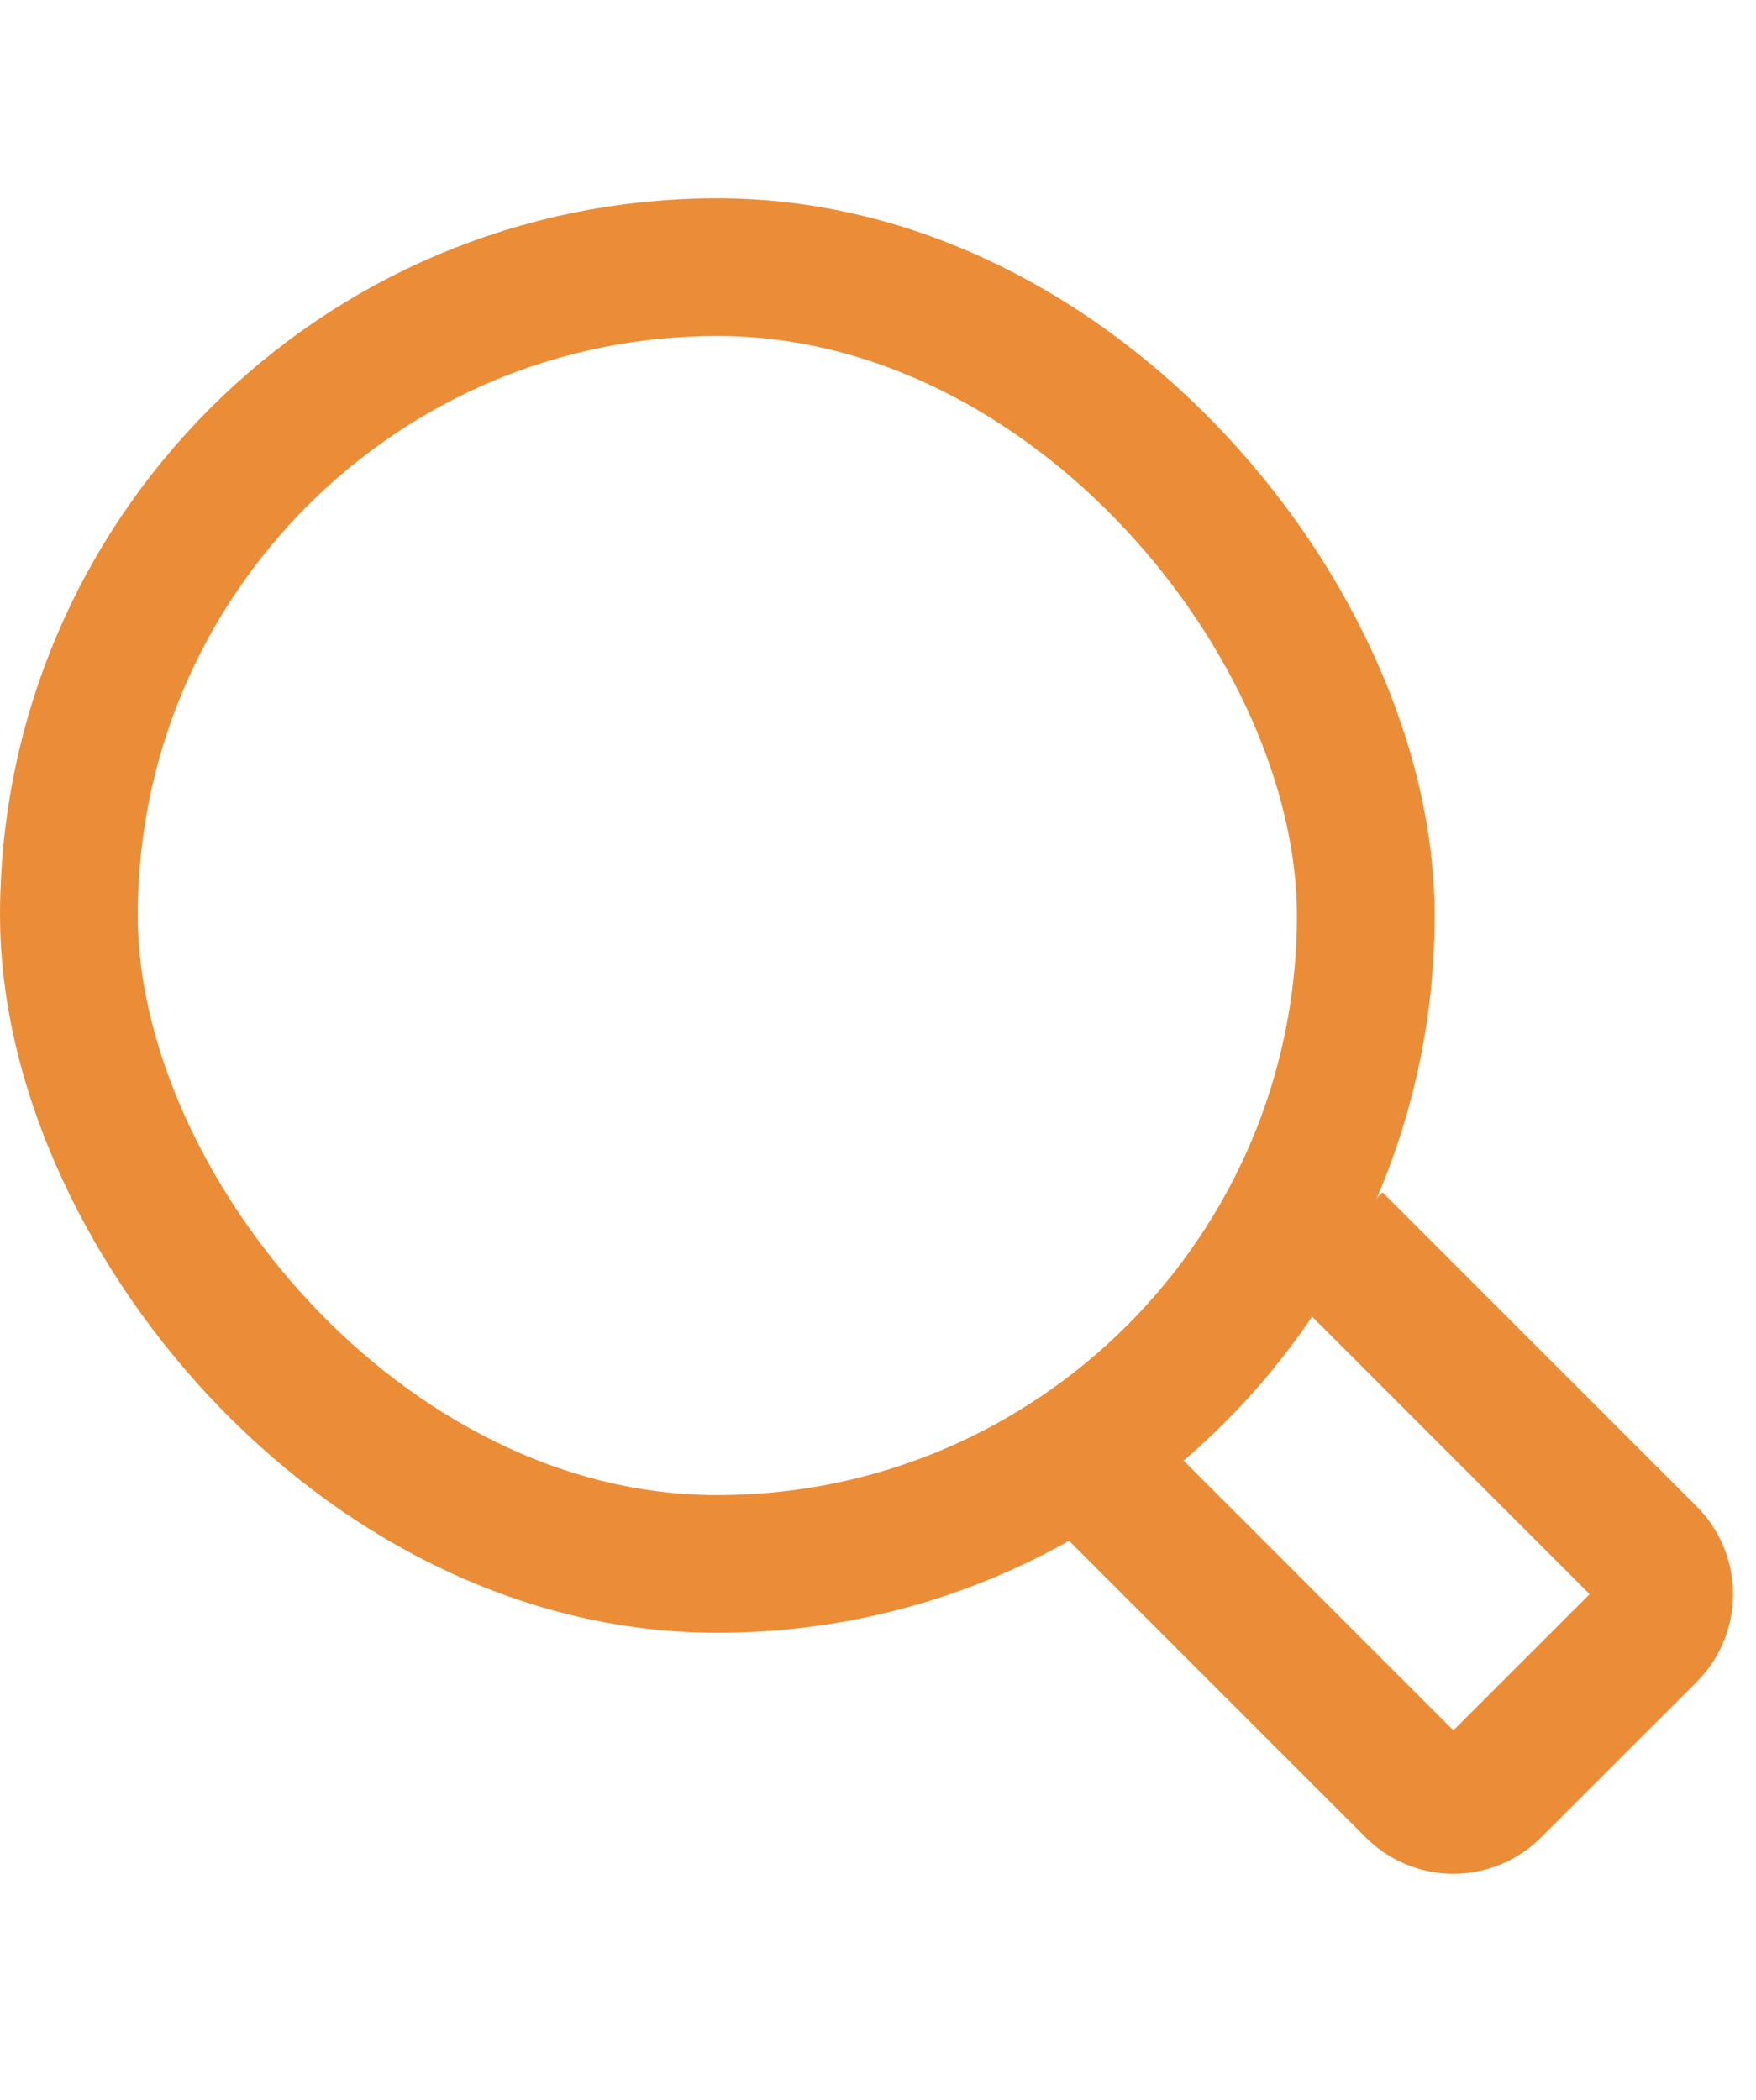
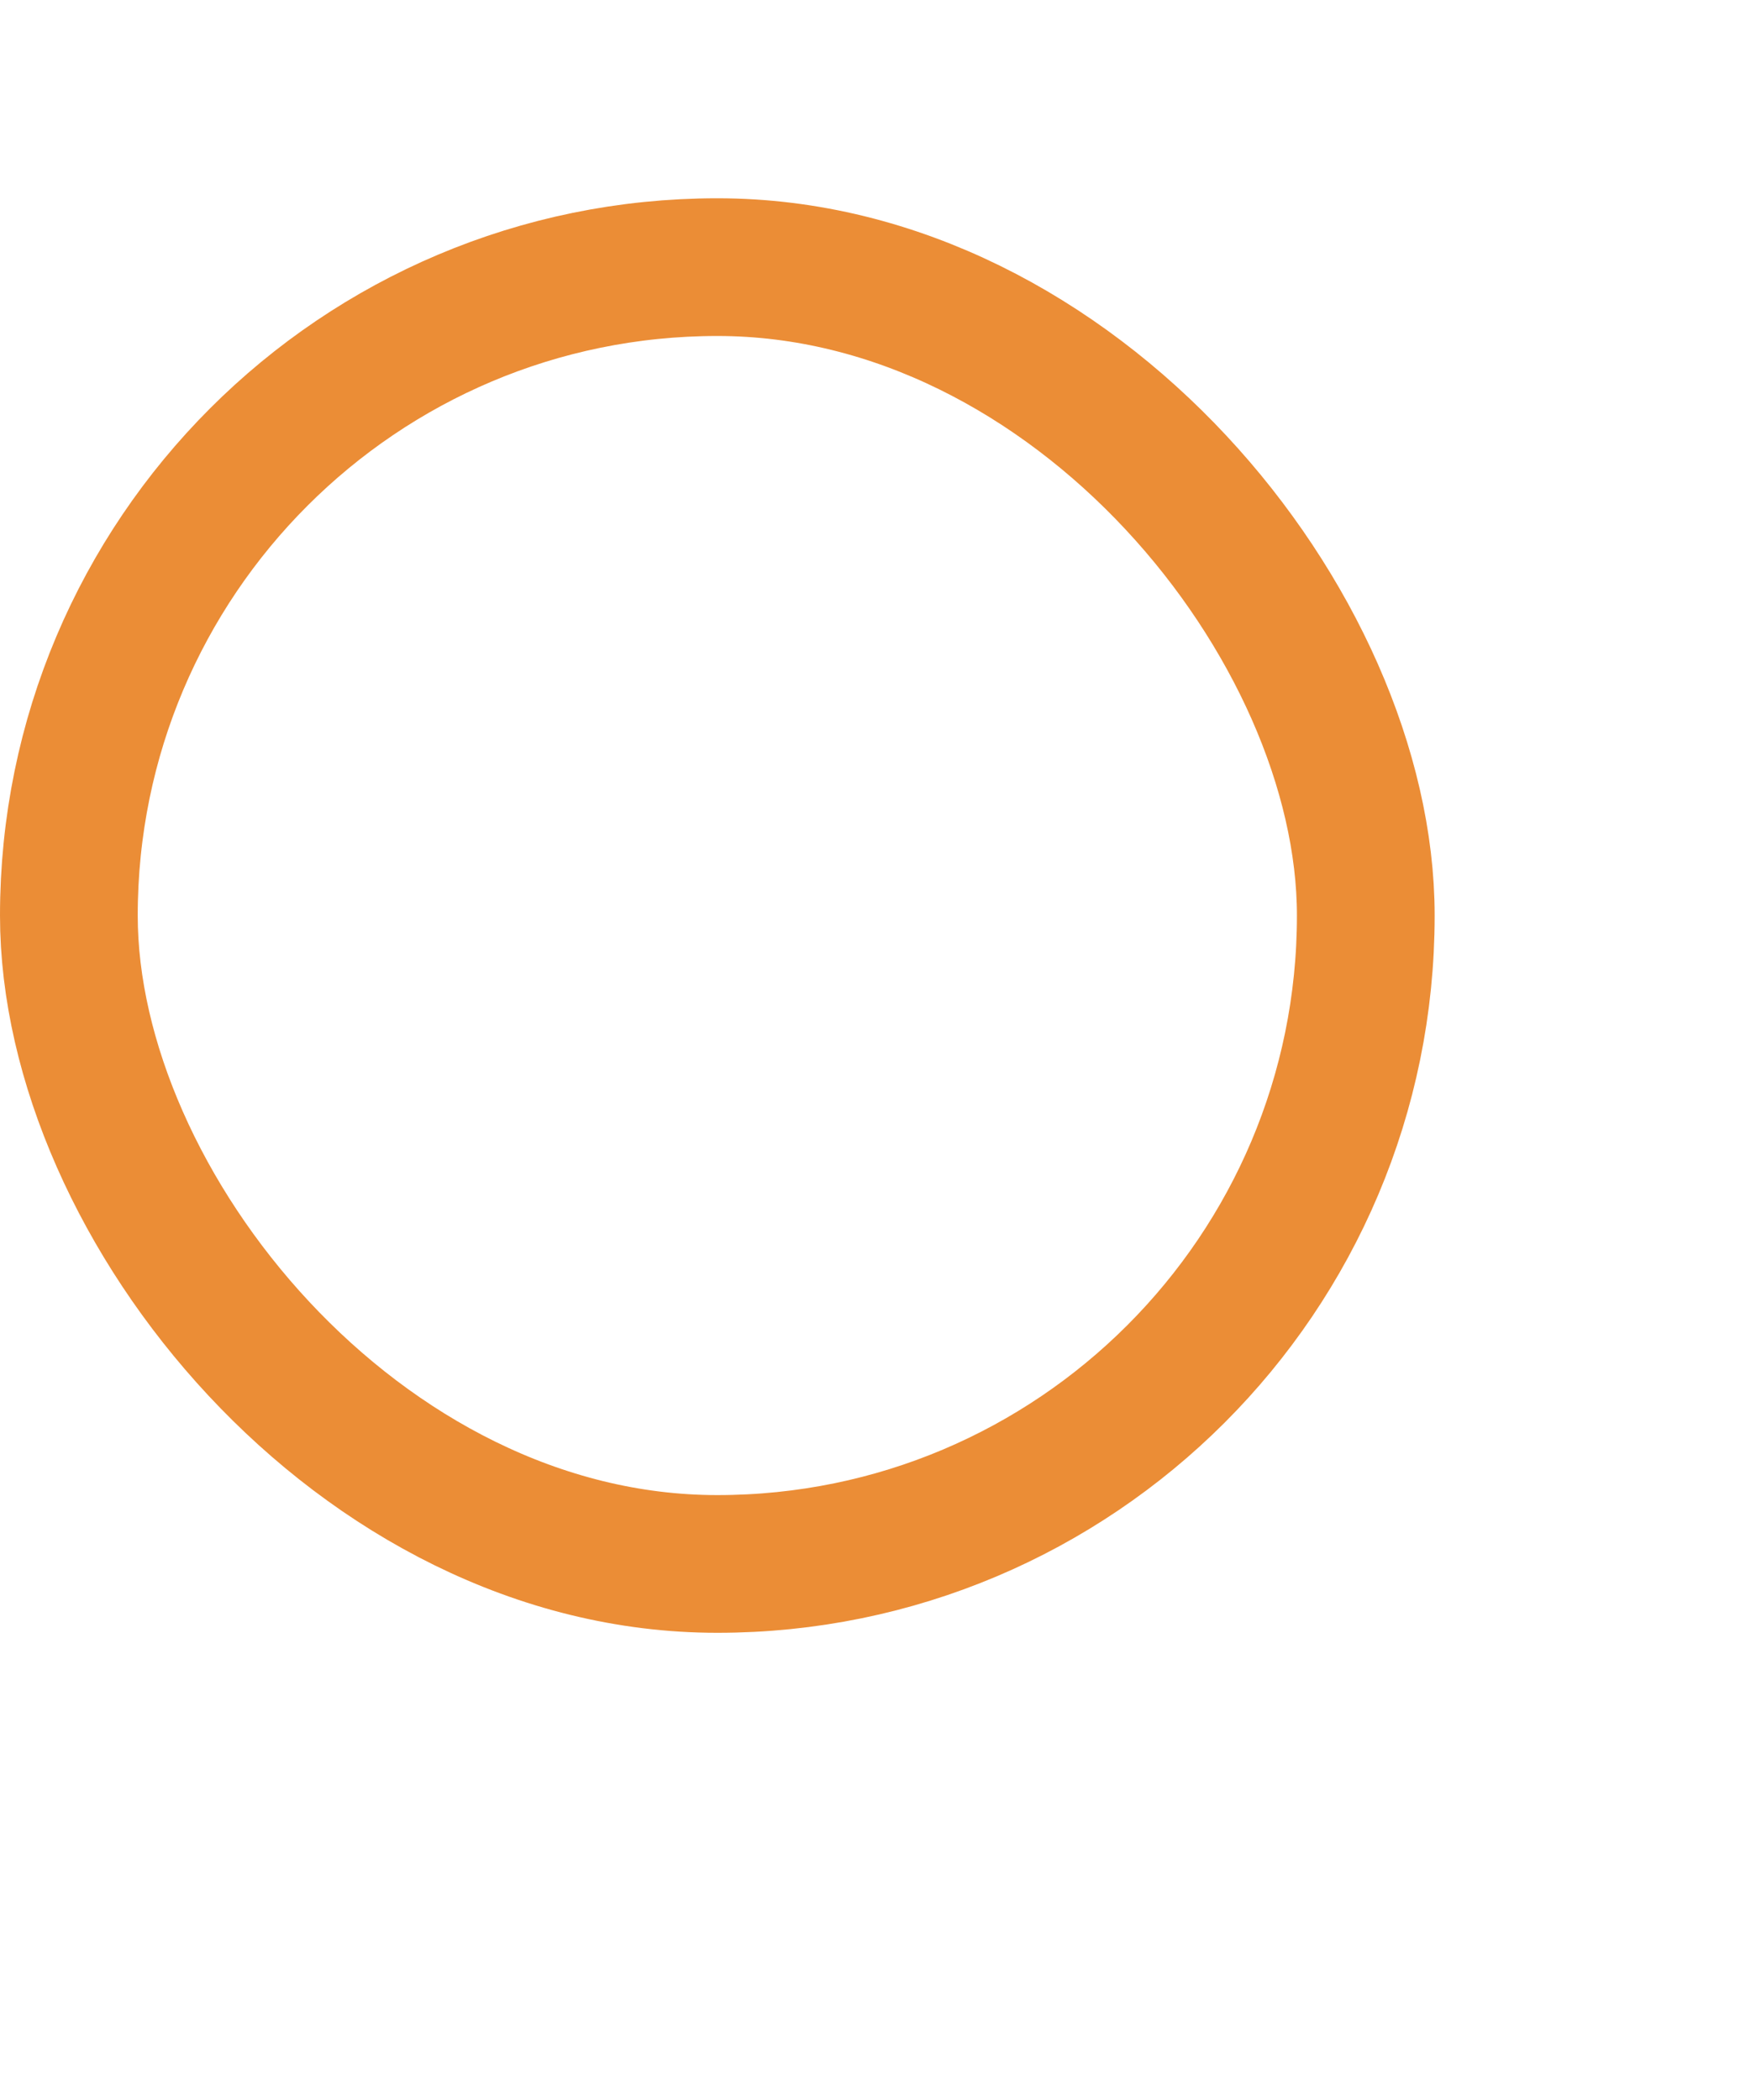
<svg xmlns="http://www.w3.org/2000/svg" width="51" height="61" viewBox="0 0 51 61" fill="none">
  <rect x="2" y="7.759" width="37.667" height="37.667" rx="18.833" stroke="#EB8D36" stroke-width="4" />
-   <path d="M38.739 36.046L47.86 45.167C48.01 45.316 48.129 45.493 48.21 45.688C48.292 45.883 48.334 46.092 48.334 46.303C48.334 46.515 48.292 46.724 48.21 46.919C48.129 47.114 48.01 47.291 47.86 47.44L43.347 51.952C43.199 52.102 43.022 52.221 42.827 52.303C42.632 52.384 42.423 52.425 42.211 52.425C42 52.425 41.791 52.384 41.596 52.303C41.401 52.221 41.224 52.102 41.075 51.952L31.954 42.831" stroke="#EB8D36" stroke-width="4" />
</svg>